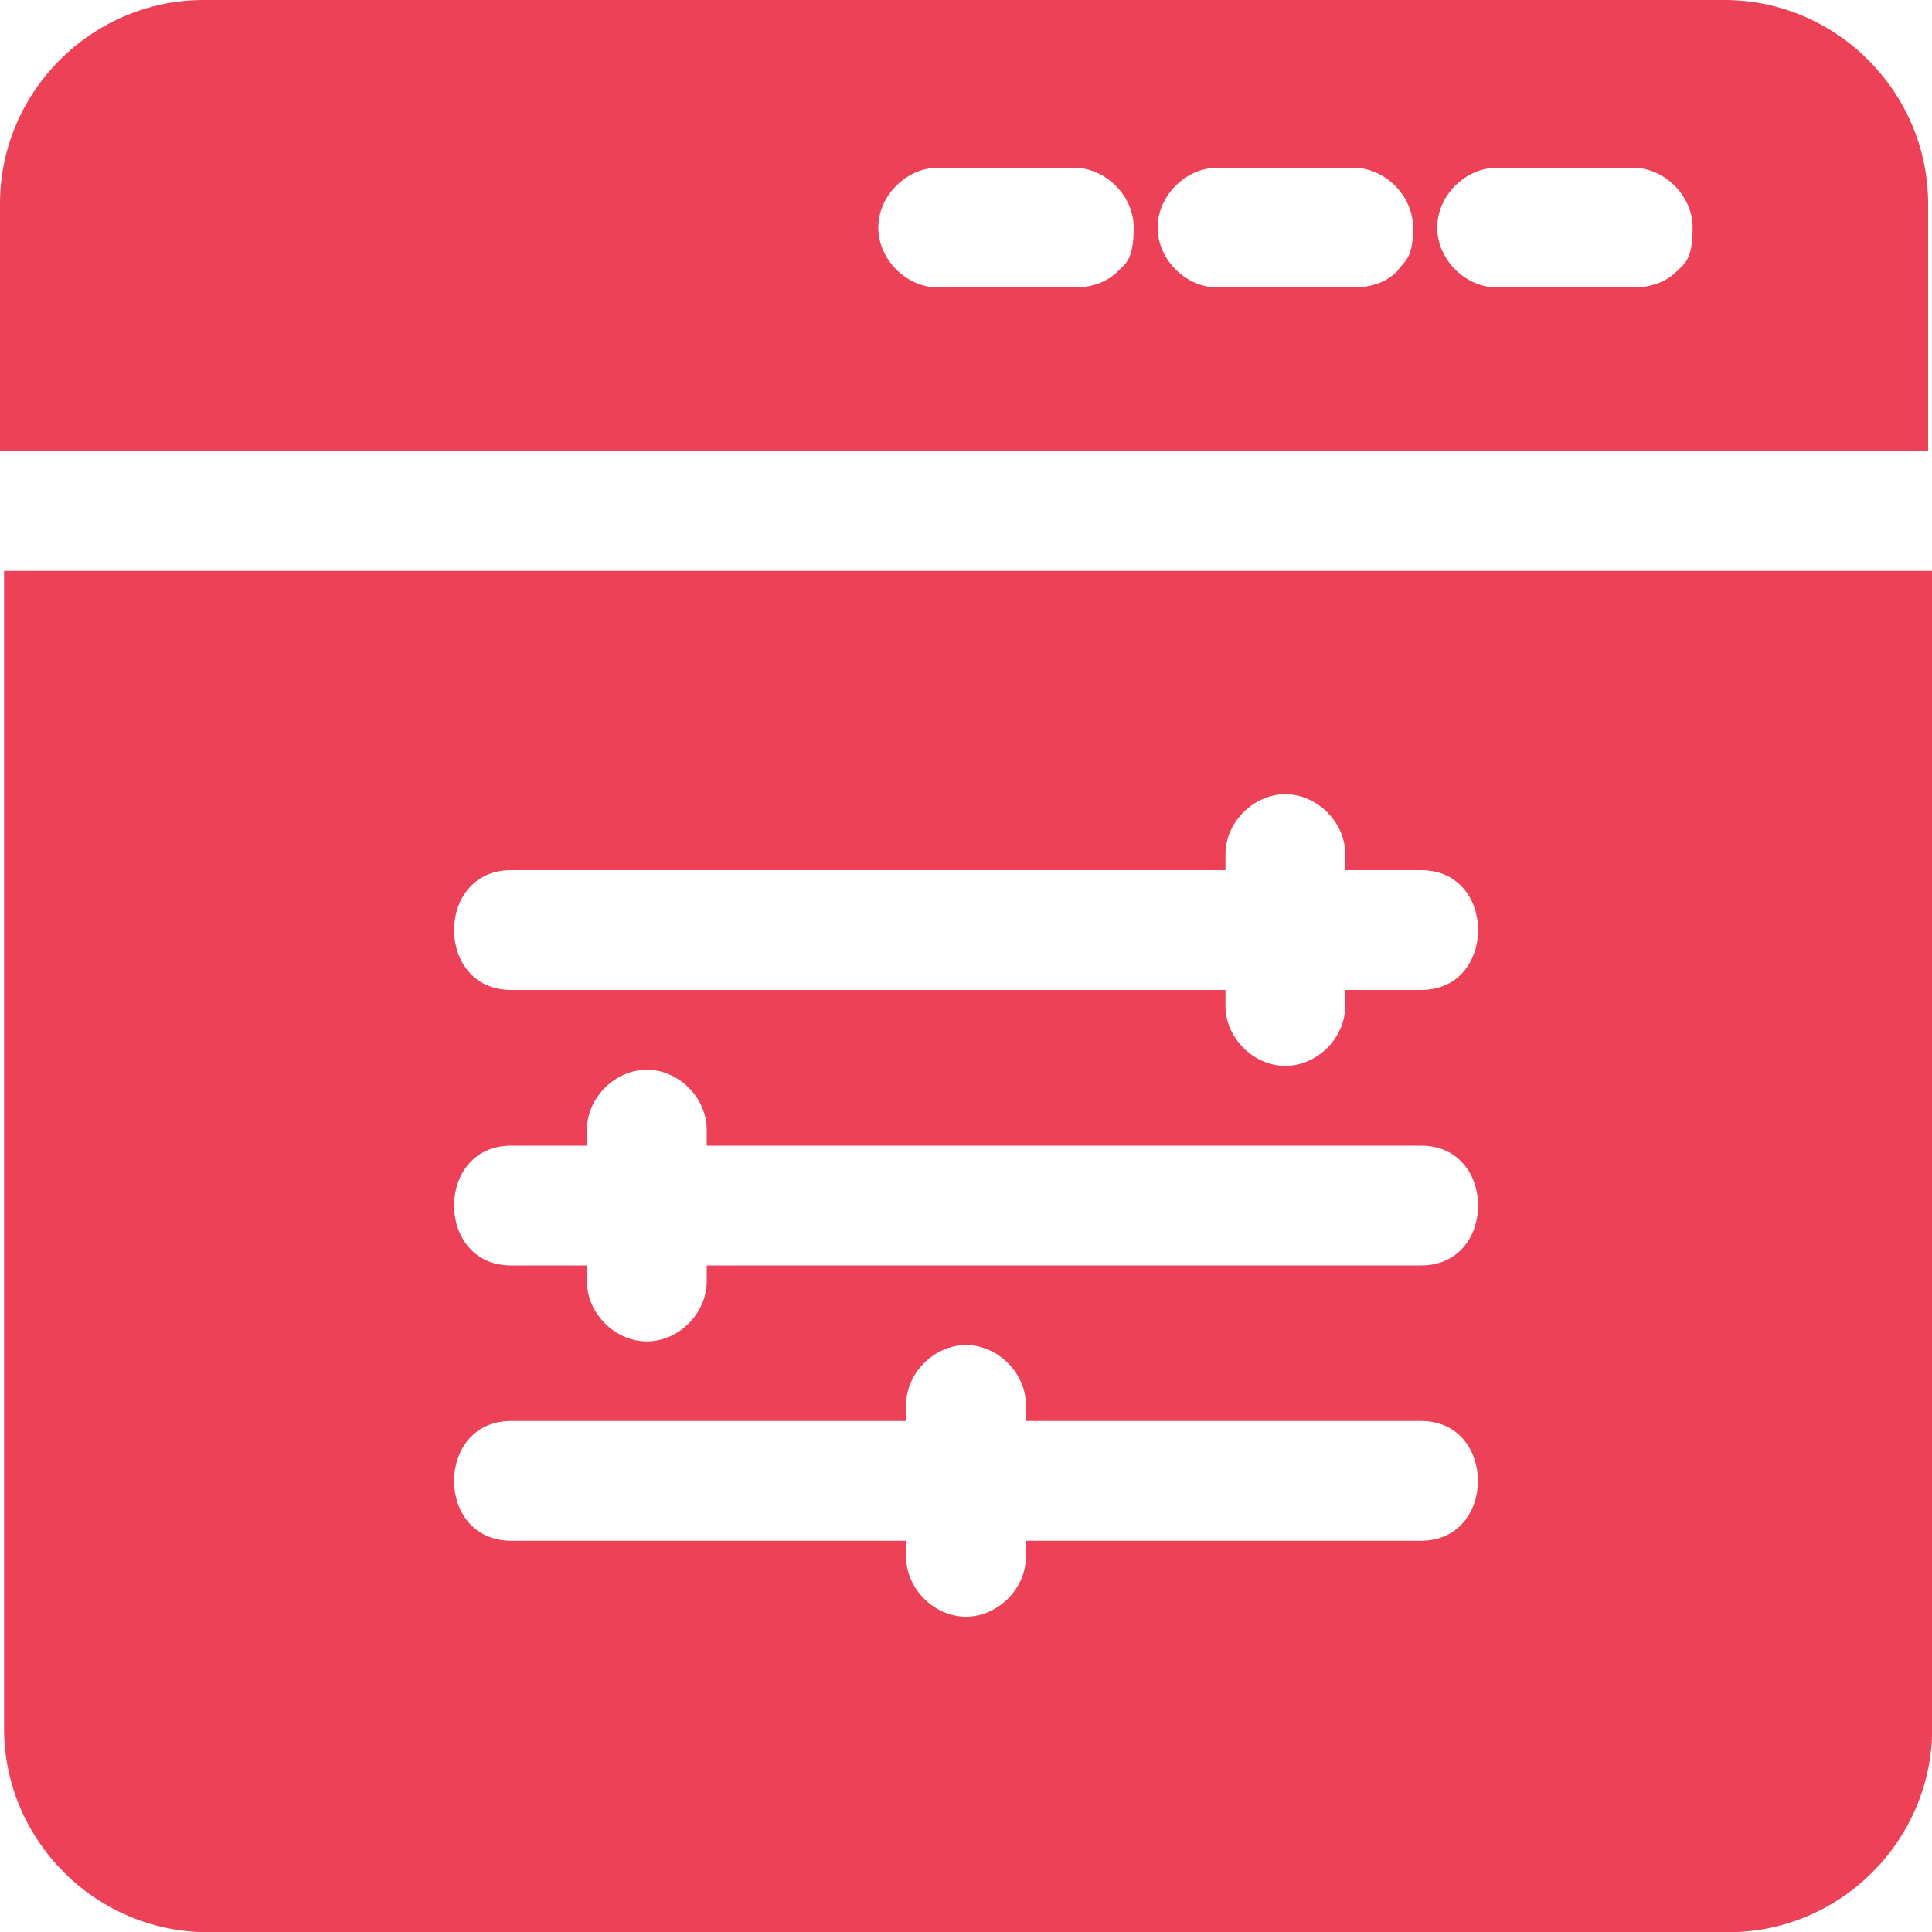
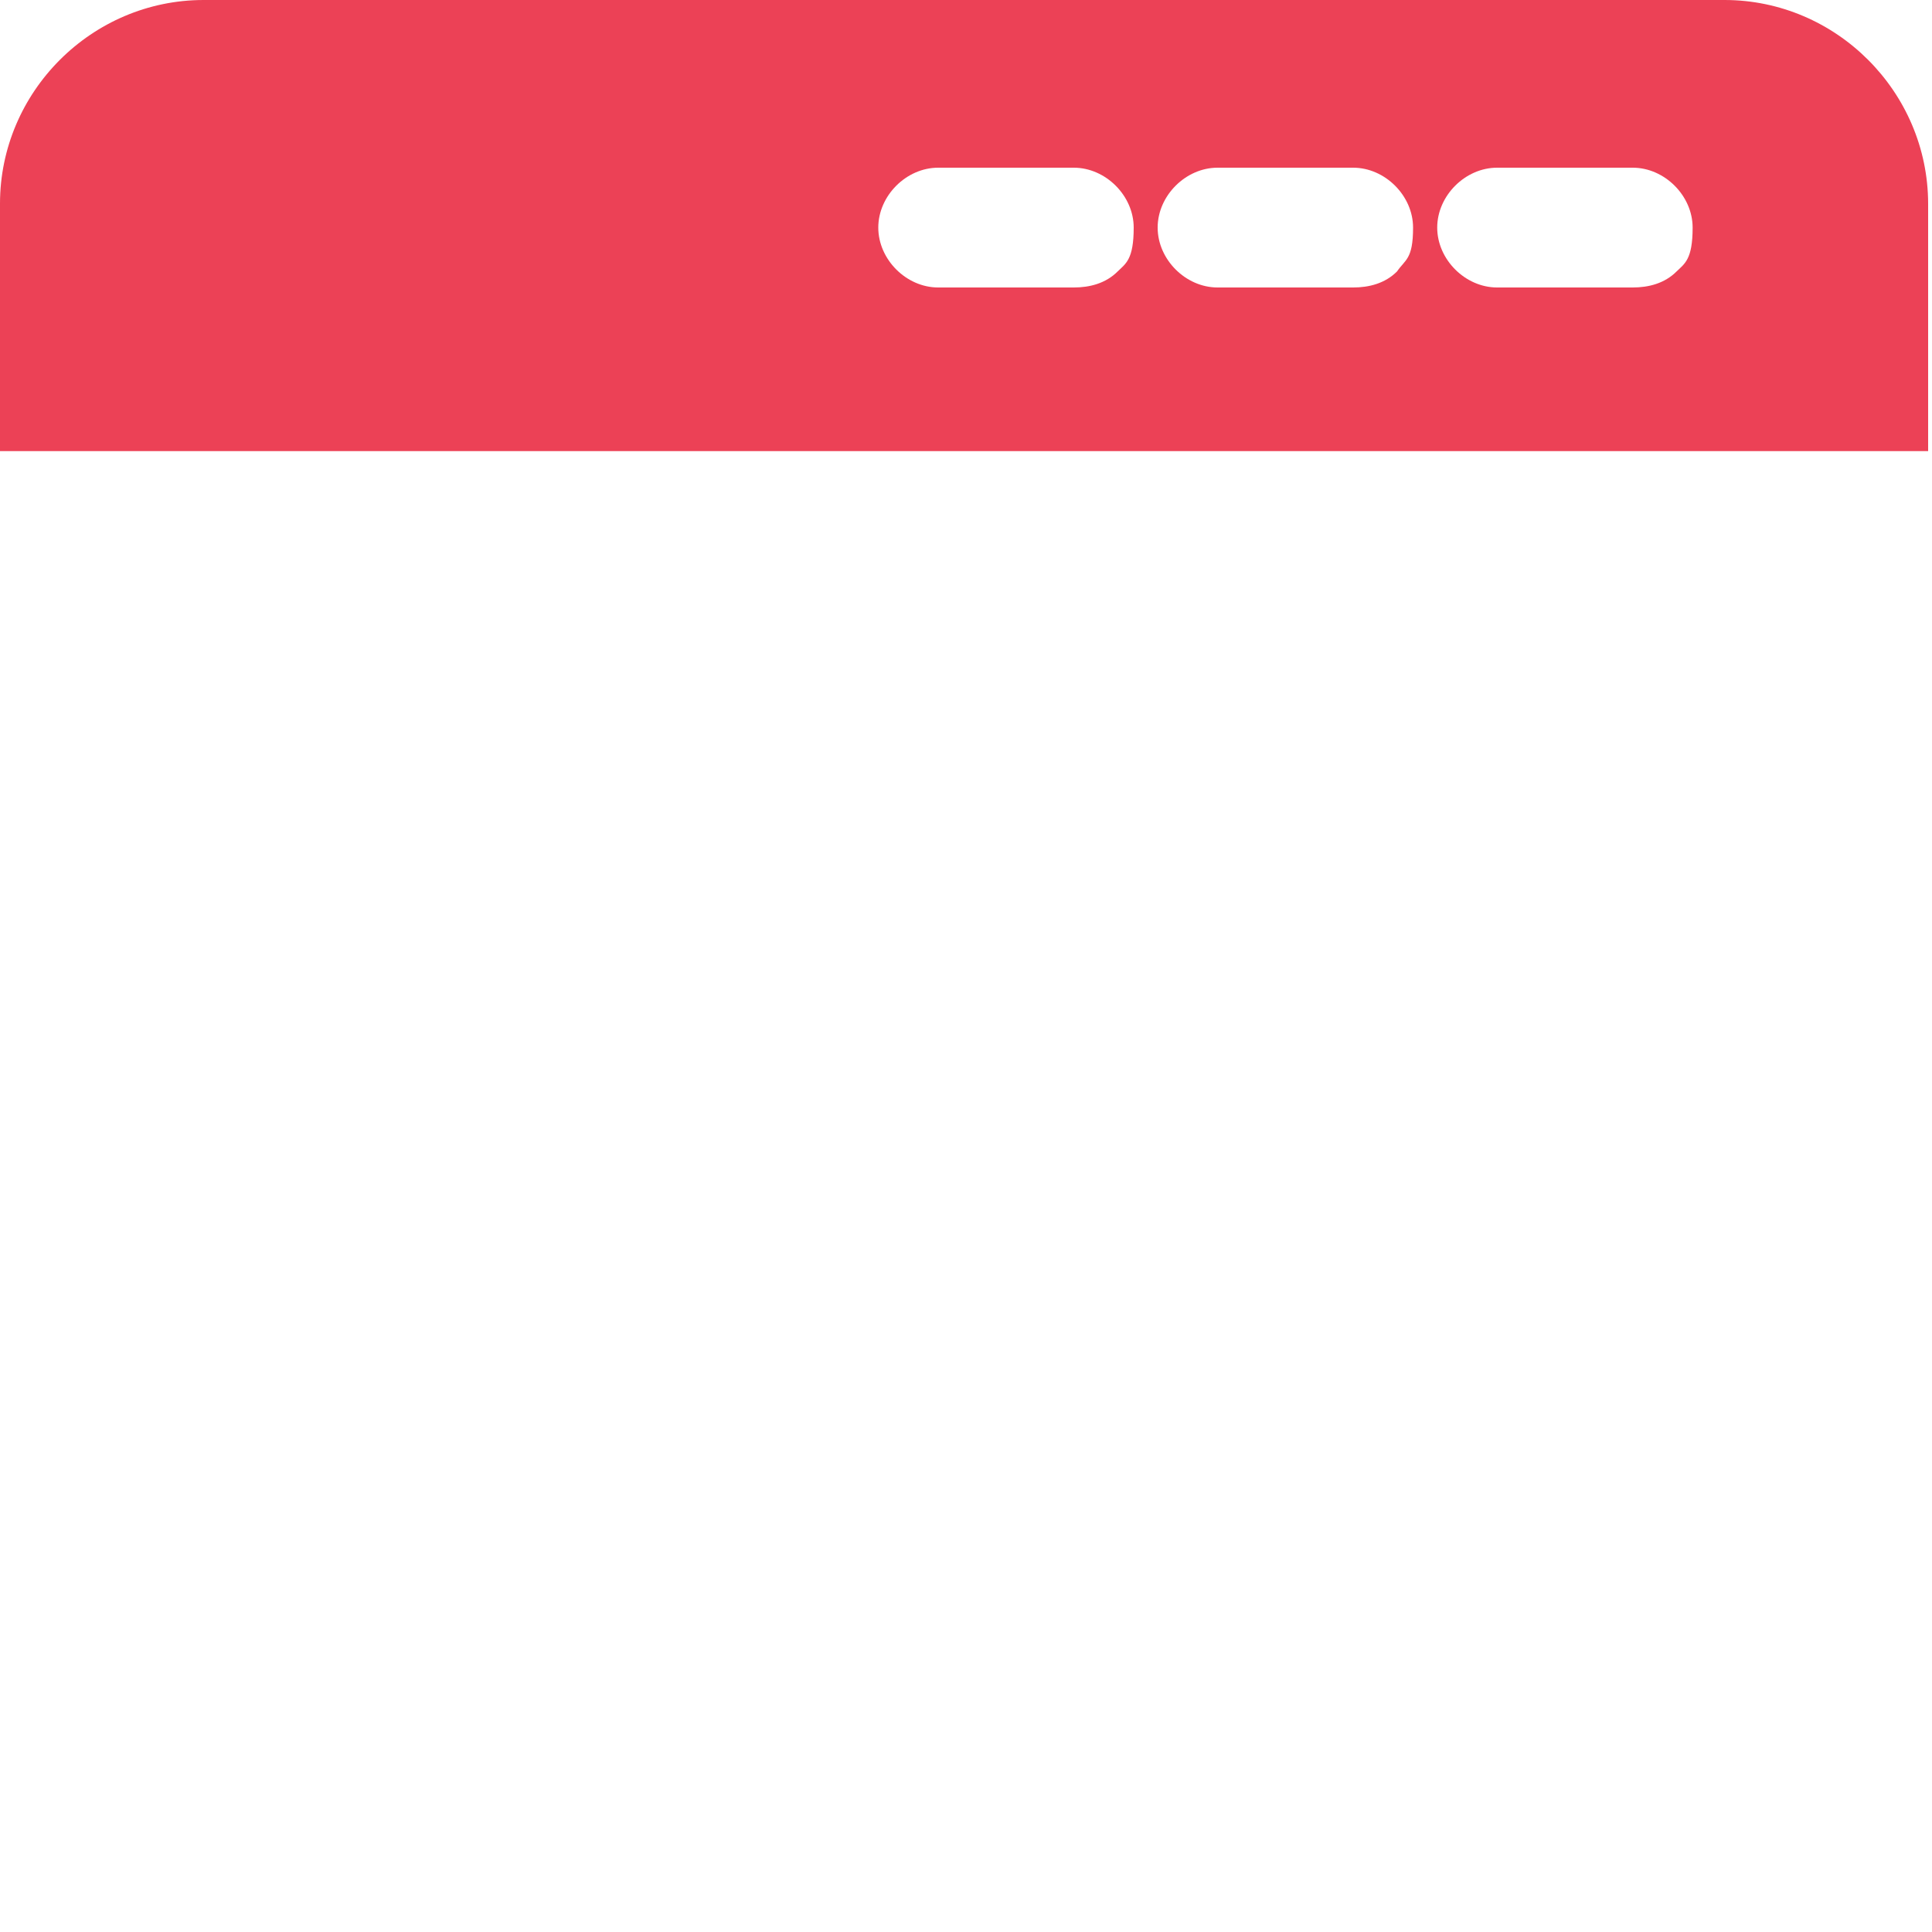
<svg xmlns="http://www.w3.org/2000/svg" viewBox="0 0 1000 1000" version="1.1" id="Layer_1">
  <defs>
    <style>
      .st0 {
        fill: #ec4156;
      }
    </style>
  </defs>
-   <path d="M64,295.5H2.1v599.2c0,57.9,47.5,105.4,105.4,105.4h787.2c57.9,0,105.4-47.5,105.4-105.4V295.5H64ZM264.5,450.4h369.8v-8.3c0-16.5,14.5-31,31-31s31,14.5,31,31v8.3h39.3c39.3,0,39.3,62,0,62h-39.3v8.3c0,16.5-14.5,31-31,31s-31-14.5-31-31v-8.3h-369.8c-39.3,0-39.3-62,0-62ZM264.5,593h39.3v-8.3c0-16.5,14.5-31,31-31s31,14.5,31,31v8.3h369.8c39.3,0,39.3,62,0,62h-369.8v8.3c0,16.5-14.5,31-31,31s-31-14.5-31-31v-8.3h-39.3c-39.3,0-39.3-62,0-62ZM264.5,735.5h204.5v-8.3c0-16.5,14.5-31,31-31s31,14.5,31,31v8.3h204.5c39.3,0,39.3,62,0,62h-204.5v8.3c0,16.5-14.5,31-31,31s-31-14.5-31-31v-8.3h-204.5c-39.3,0-39.3-62,0-62Z" class="st0" />
  <path d="M936,233.5h62V105.4C997.9,47.5,950.4,0,892.6,0H105.4C47.5,0,0,47.5,0,105.4v128.1h936ZM578.5,140.5c-6.2,6.2-14.5,8.3-22.7,8.3h-70.2c-16.5,0-31-14.5-31-31s14.5-31,31-31h70.2c16.5,0,31,14.5,31,31s-4.1,18.6-8.3,22.7ZM723.1,140.5c-6.2,6.2-14.5,8.3-22.7,8.3h-70.2c-16.5,0-31-14.5-31-31s14.5-31,31-31h70.2c16.5,0,31,14.5,31,31s-4.1,16.5-8.3,22.7ZM867.8,140.5c-6.2,6.2-14.5,8.3-22.7,8.3h-70.2c-16.5,0-31-14.5-31-31s14.5-31,31-31h70.2c16.5,0,31,14.5,31,31s-4.1,18.6-8.3,22.7Z" class="st0" />
</svg>